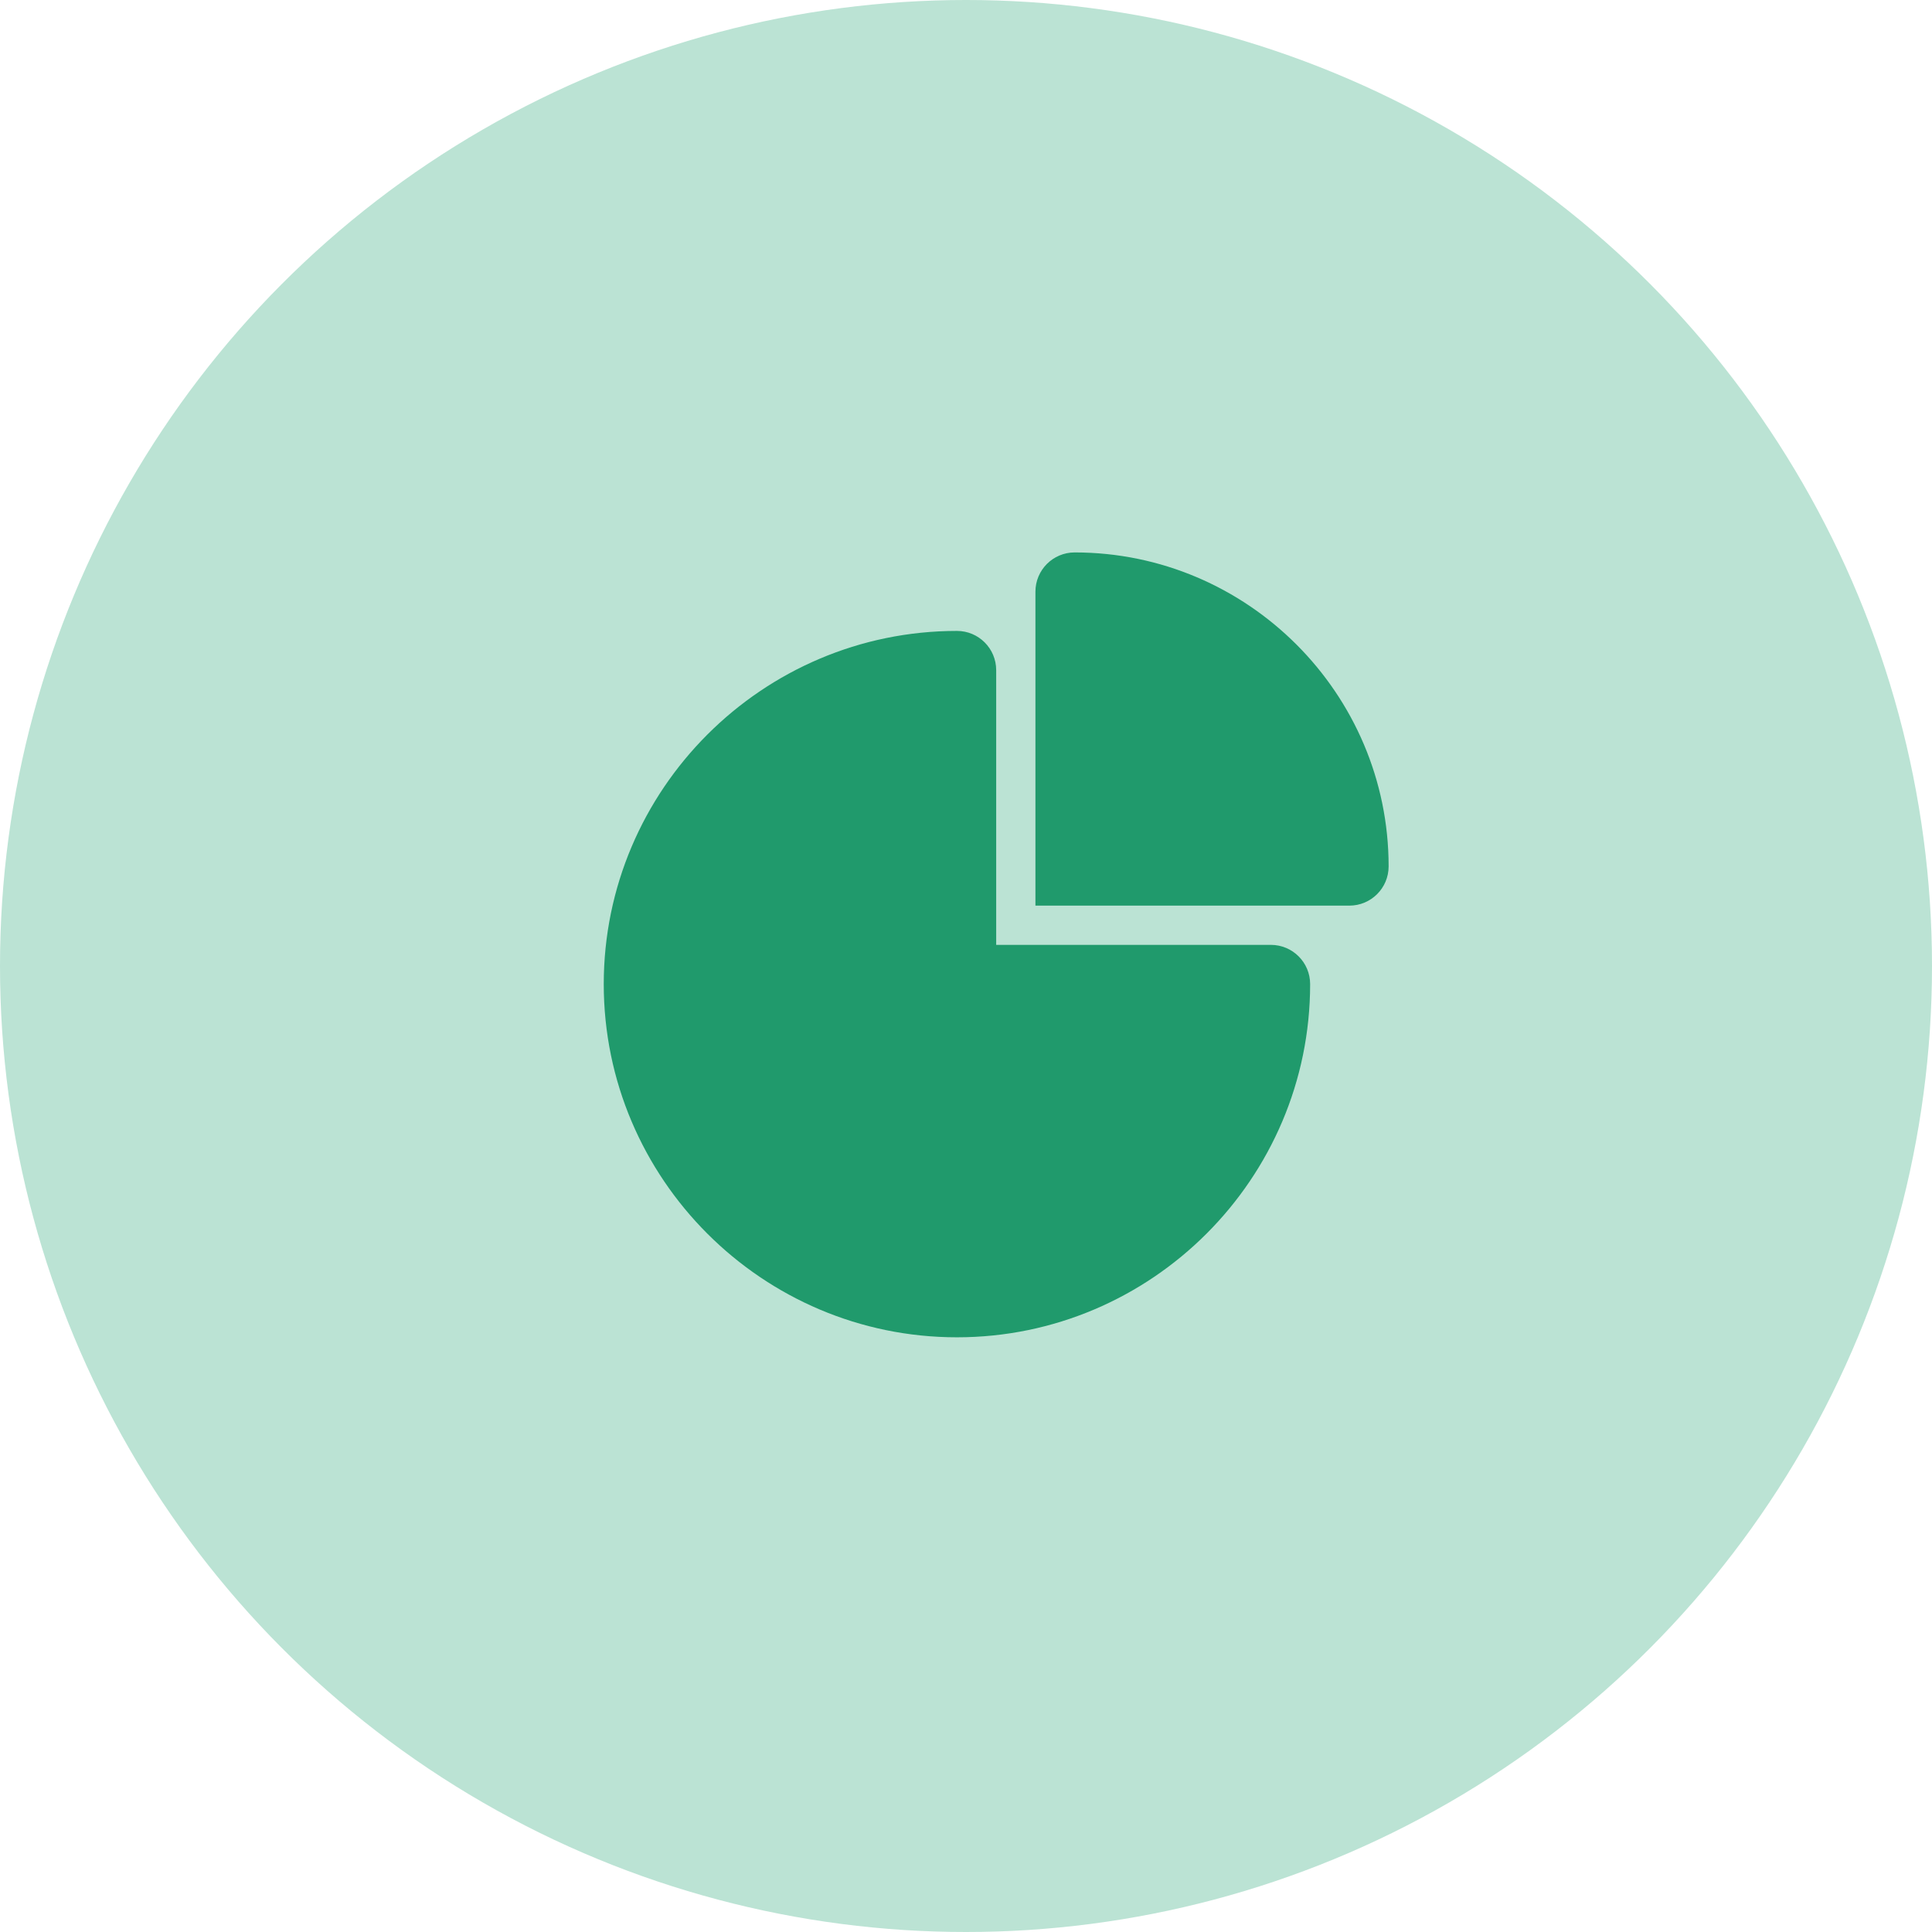
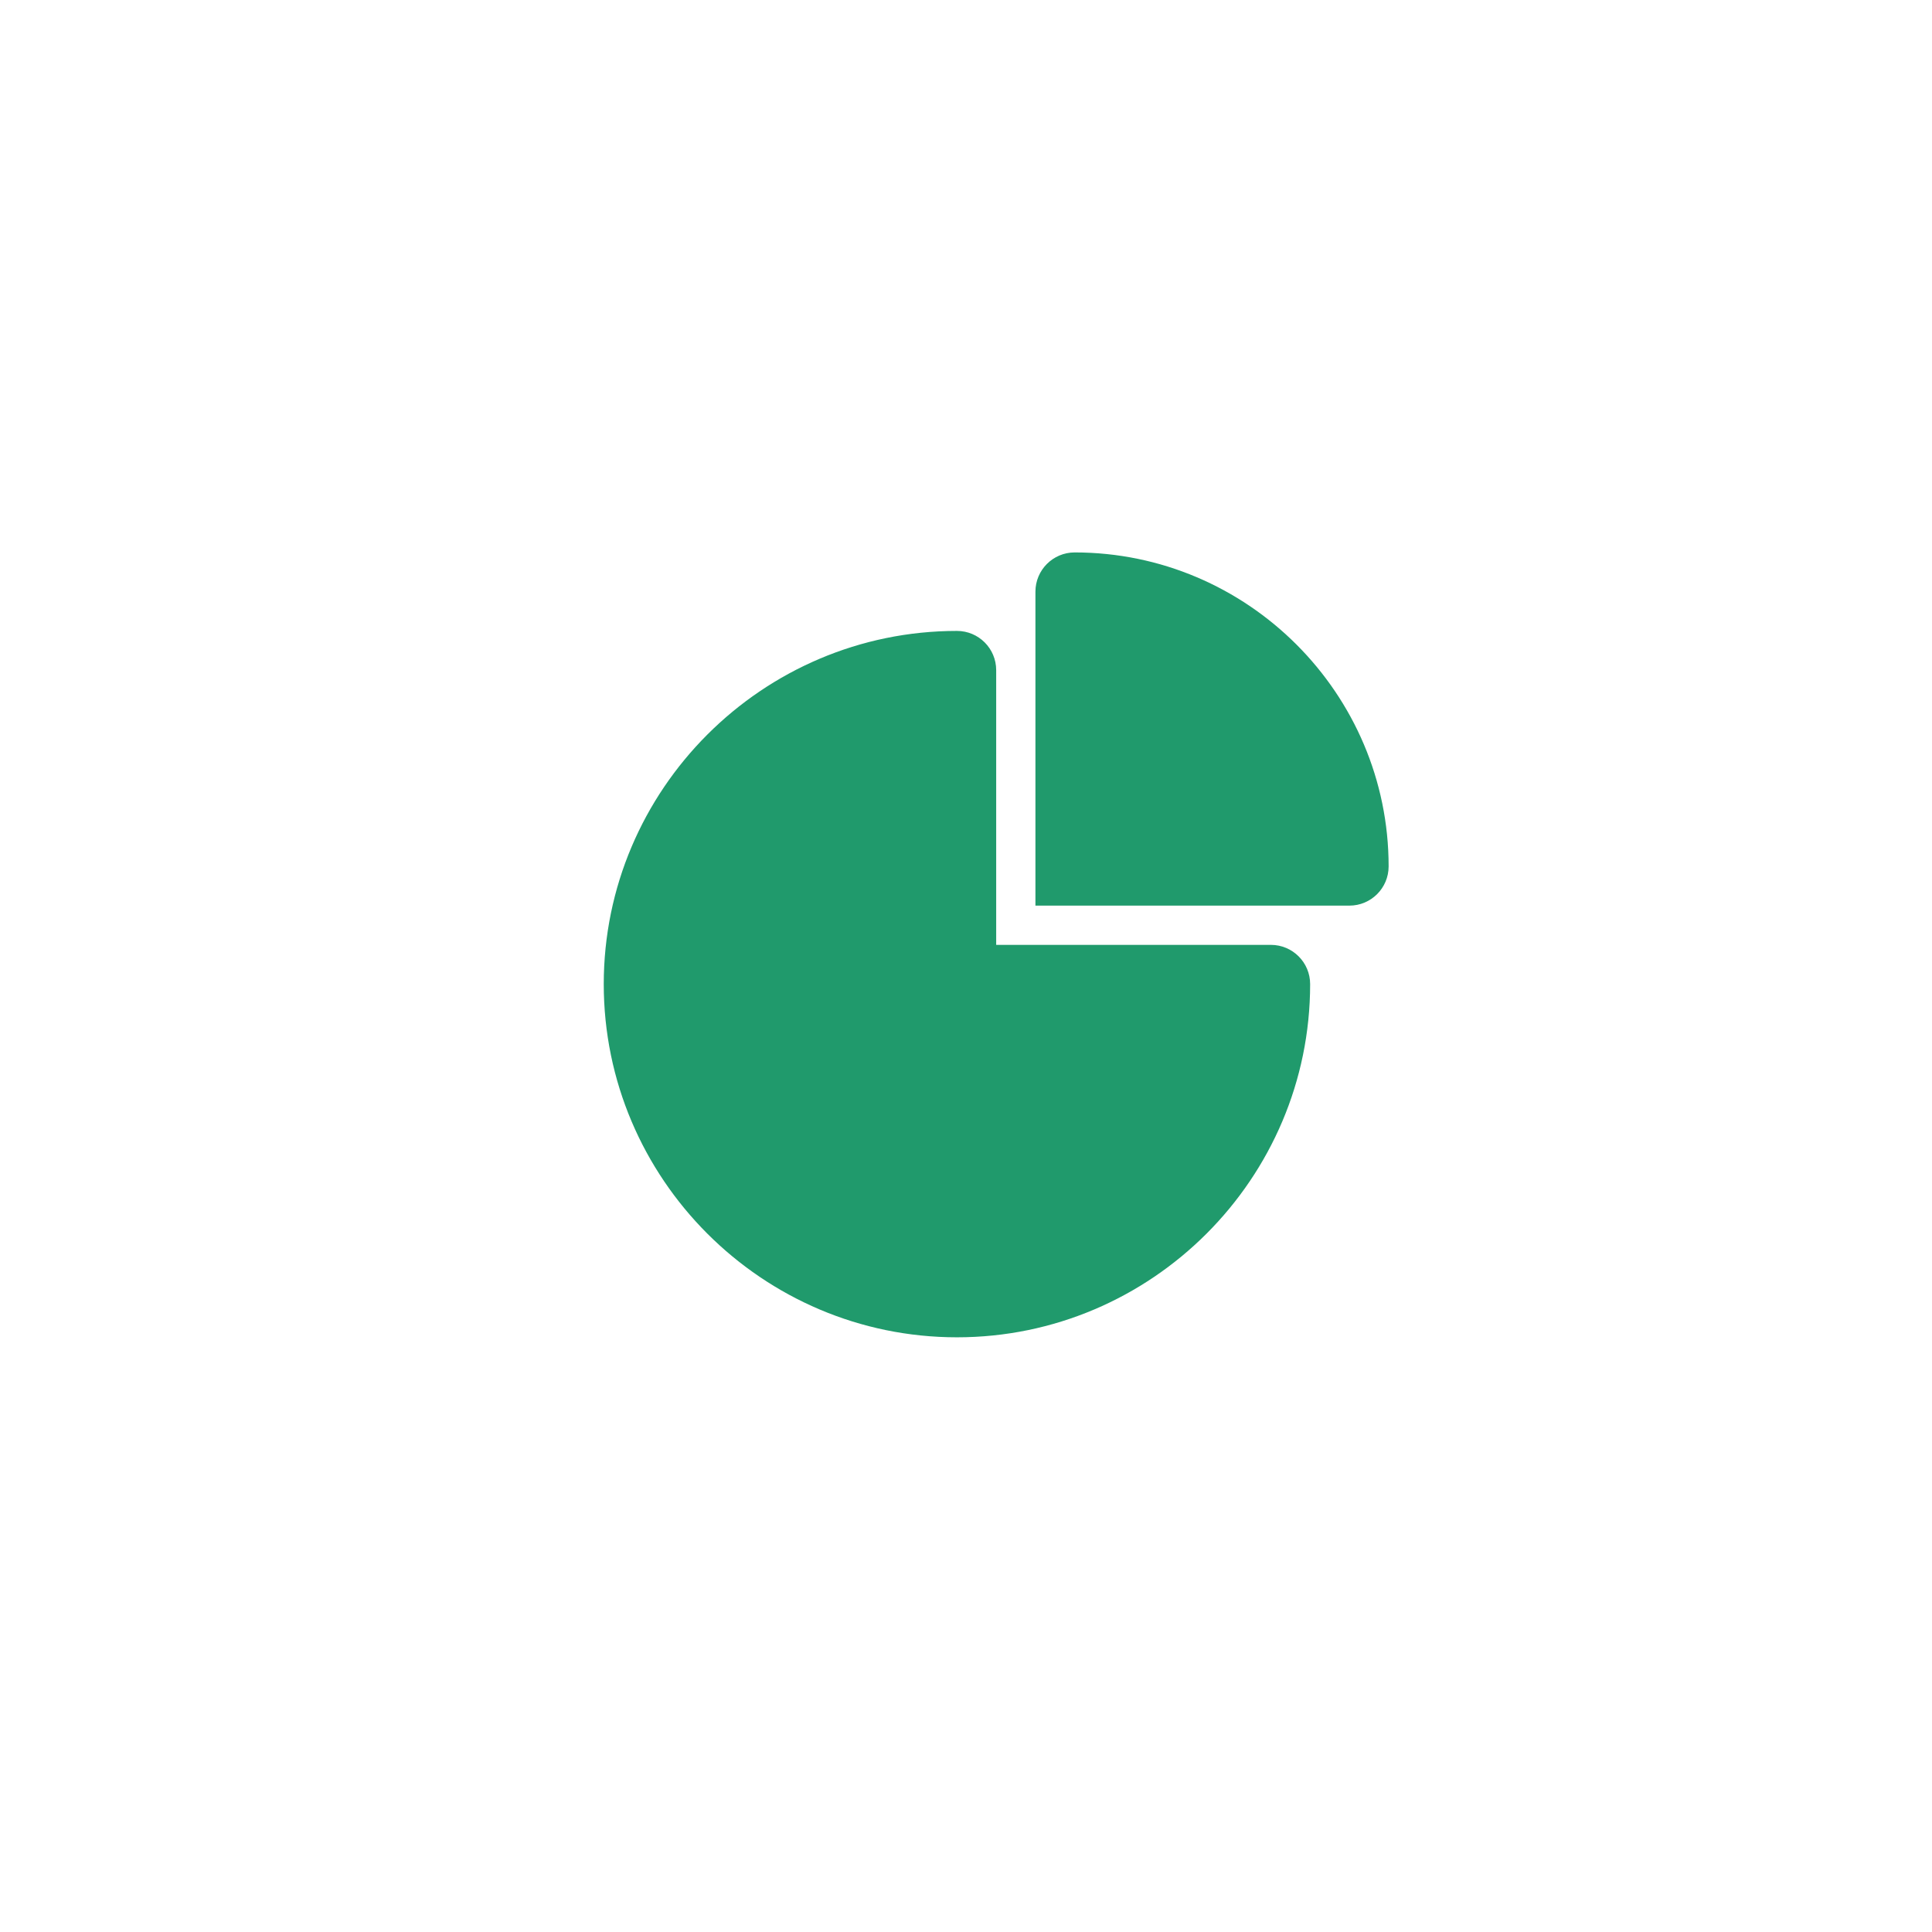
<svg xmlns="http://www.w3.org/2000/svg" width="64px" height="64px" viewBox="0 0 64 64" version="1.1">
  <title>35B5ACD1-E688-4799-82D0-6201CE66B1BC</title>
  <g id="Page-1" stroke="none" stroke-width="1" fill="none" fill-rule="evenodd">
    <g id="Concierge" transform="translate(-842, -7916)">
      <g id="Group-27-Copy-2" transform="translate(842, 7916)">
-         <circle id="Oval-Copy-8" fill="#BBE3D4" cx="32" cy="32" r="32" />
        <g id="noun_analytics_2064665" transform="translate(20, 17)" fill="#209A6C" fill-rule="nonzero">
          <g id="Group" transform="translate(0, 0.829)">
            <path d="M15.6,0.471 C14.882,0.471 14.3,1.053 14.3,1.771 L14.3,12.171 L24.7,12.171 C25.418,12.171 26,11.589 26,10.871 C26,5.143 21.328,0.471 15.6,0.471 Z M11.7,3.071 C5.254,3.071 -2.60000007e-07,8.325 -2.60000007e-07,14.771 C-2.60000007e-07,21.217 5.254,26.471 11.7,26.471 C18.146,26.471 23.4,21.217 23.4,14.771 C23.4,14.053 22.818,13.471 22.1,13.471 L13,13.471 L13,8.89 L13,4.371 C13,3.653 12.418,3.071 11.7,3.071 Z" id="Shape" />
          </g>
        </g>
      </g>
    </g>
  </g>
</svg>